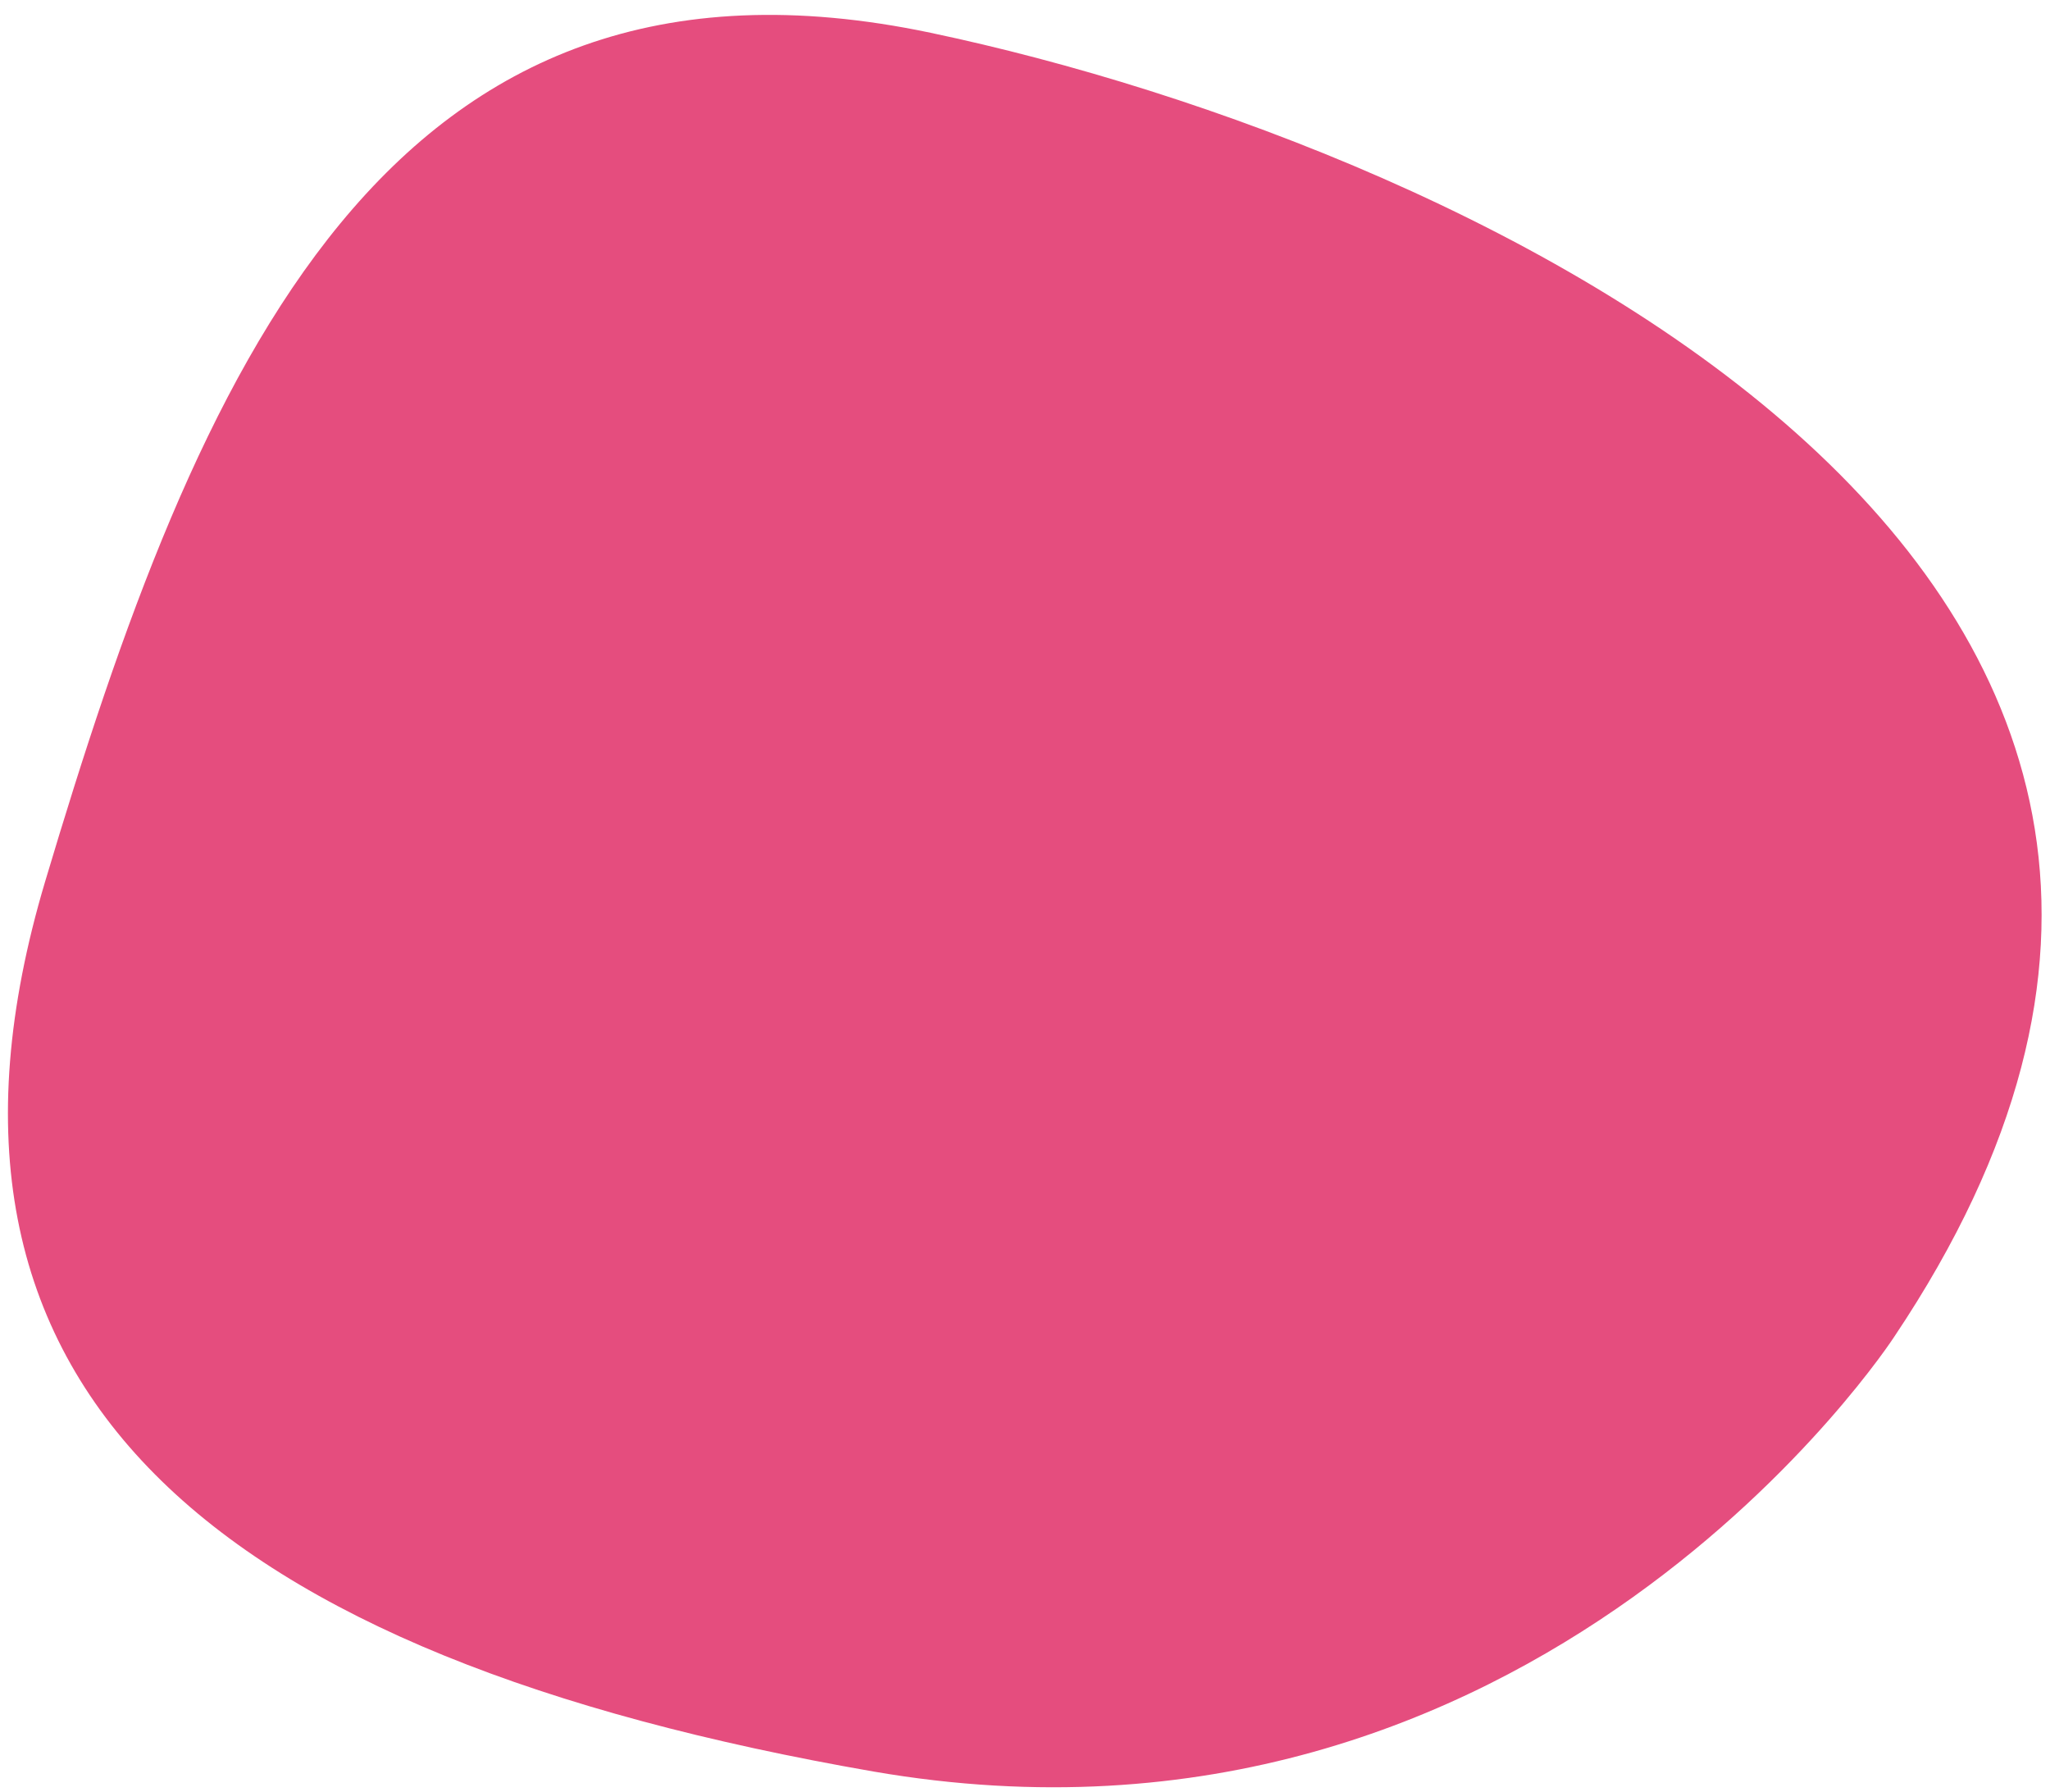
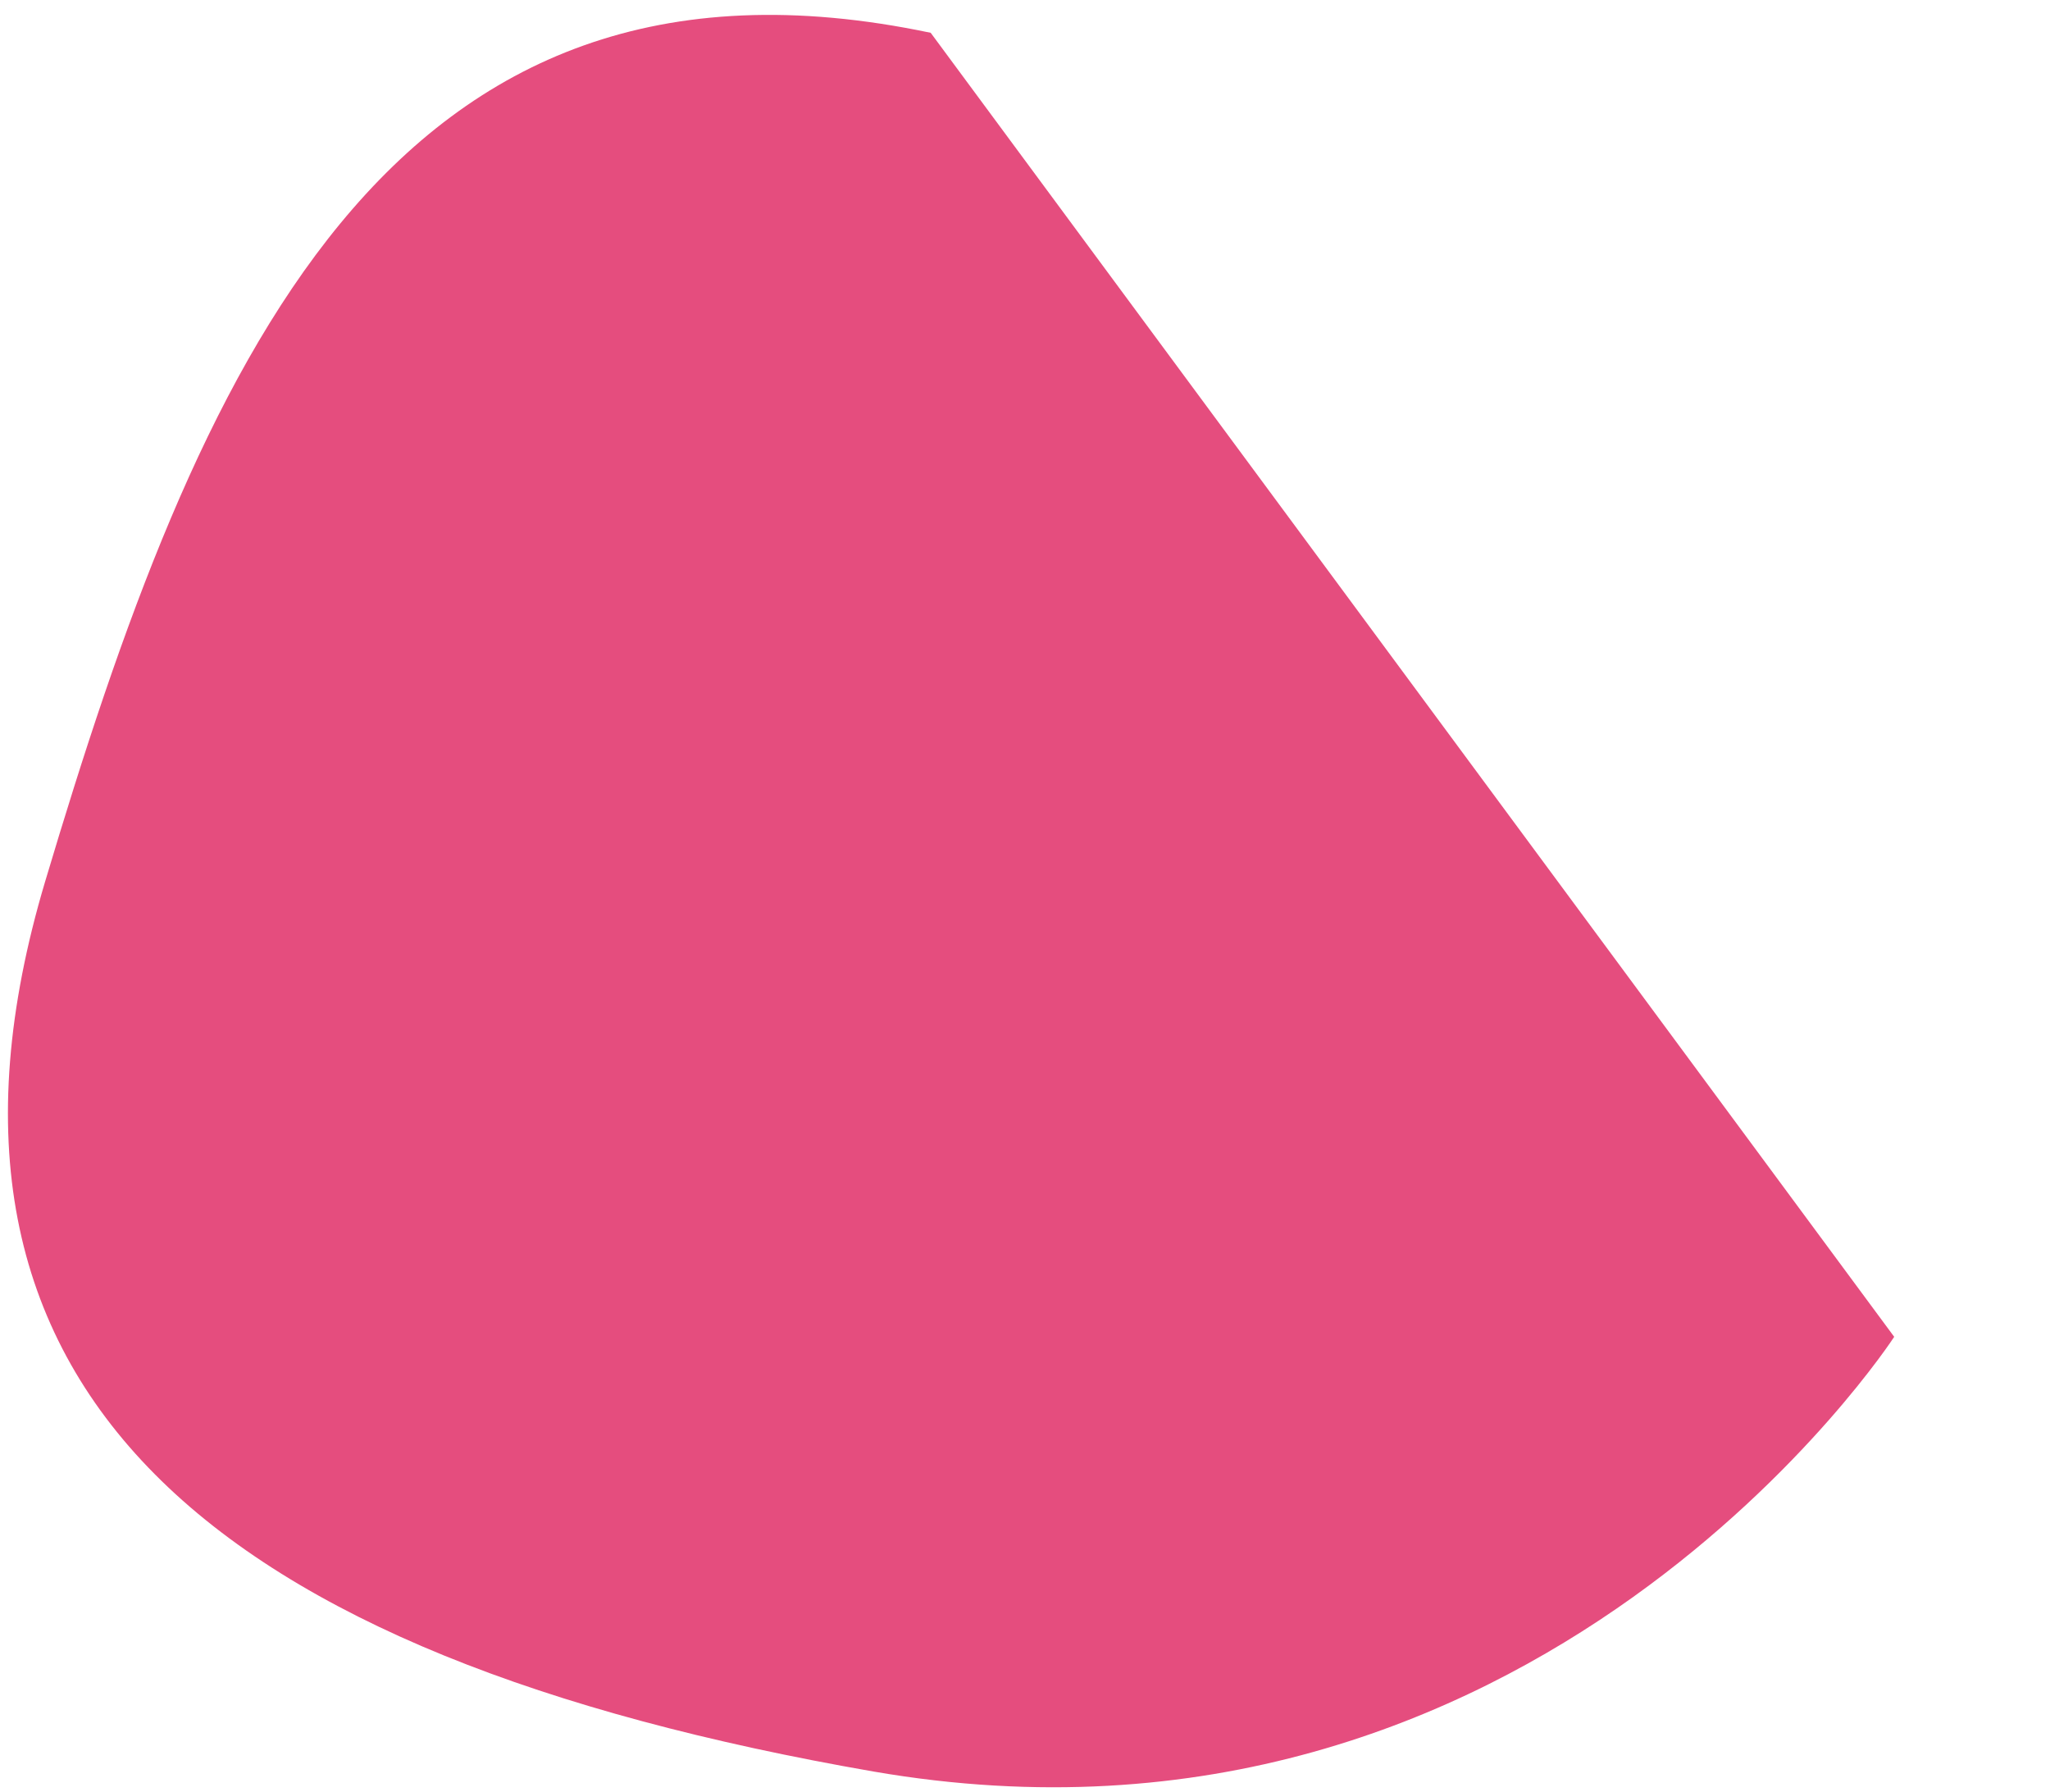
<svg xmlns="http://www.w3.org/2000/svg" version="1.1" id="Livello_1" x="0px" y="0px" viewBox="0 0 50 43.7" style="enable-background:new 0 0 50 43.7;" xml:space="preserve">
  <style type="text/css">
	.st0{fill:#E54D7E;}
</style>
-   <path class="st0" d="M46.2,32.6c0,0-8.7,13.4-24.9,10.6C5.2,40.4-2.6,33.9,1.1,21.5S9.4-2,22.7,0.8S58.6,14.1,46.2,32.6z" />
+   <path class="st0" d="M46.2,32.6c0,0-8.7,13.4-24.9,10.6C5.2,40.4-2.6,33.9,1.1,21.5S9.4-2,22.7,0.8z" />
</svg>